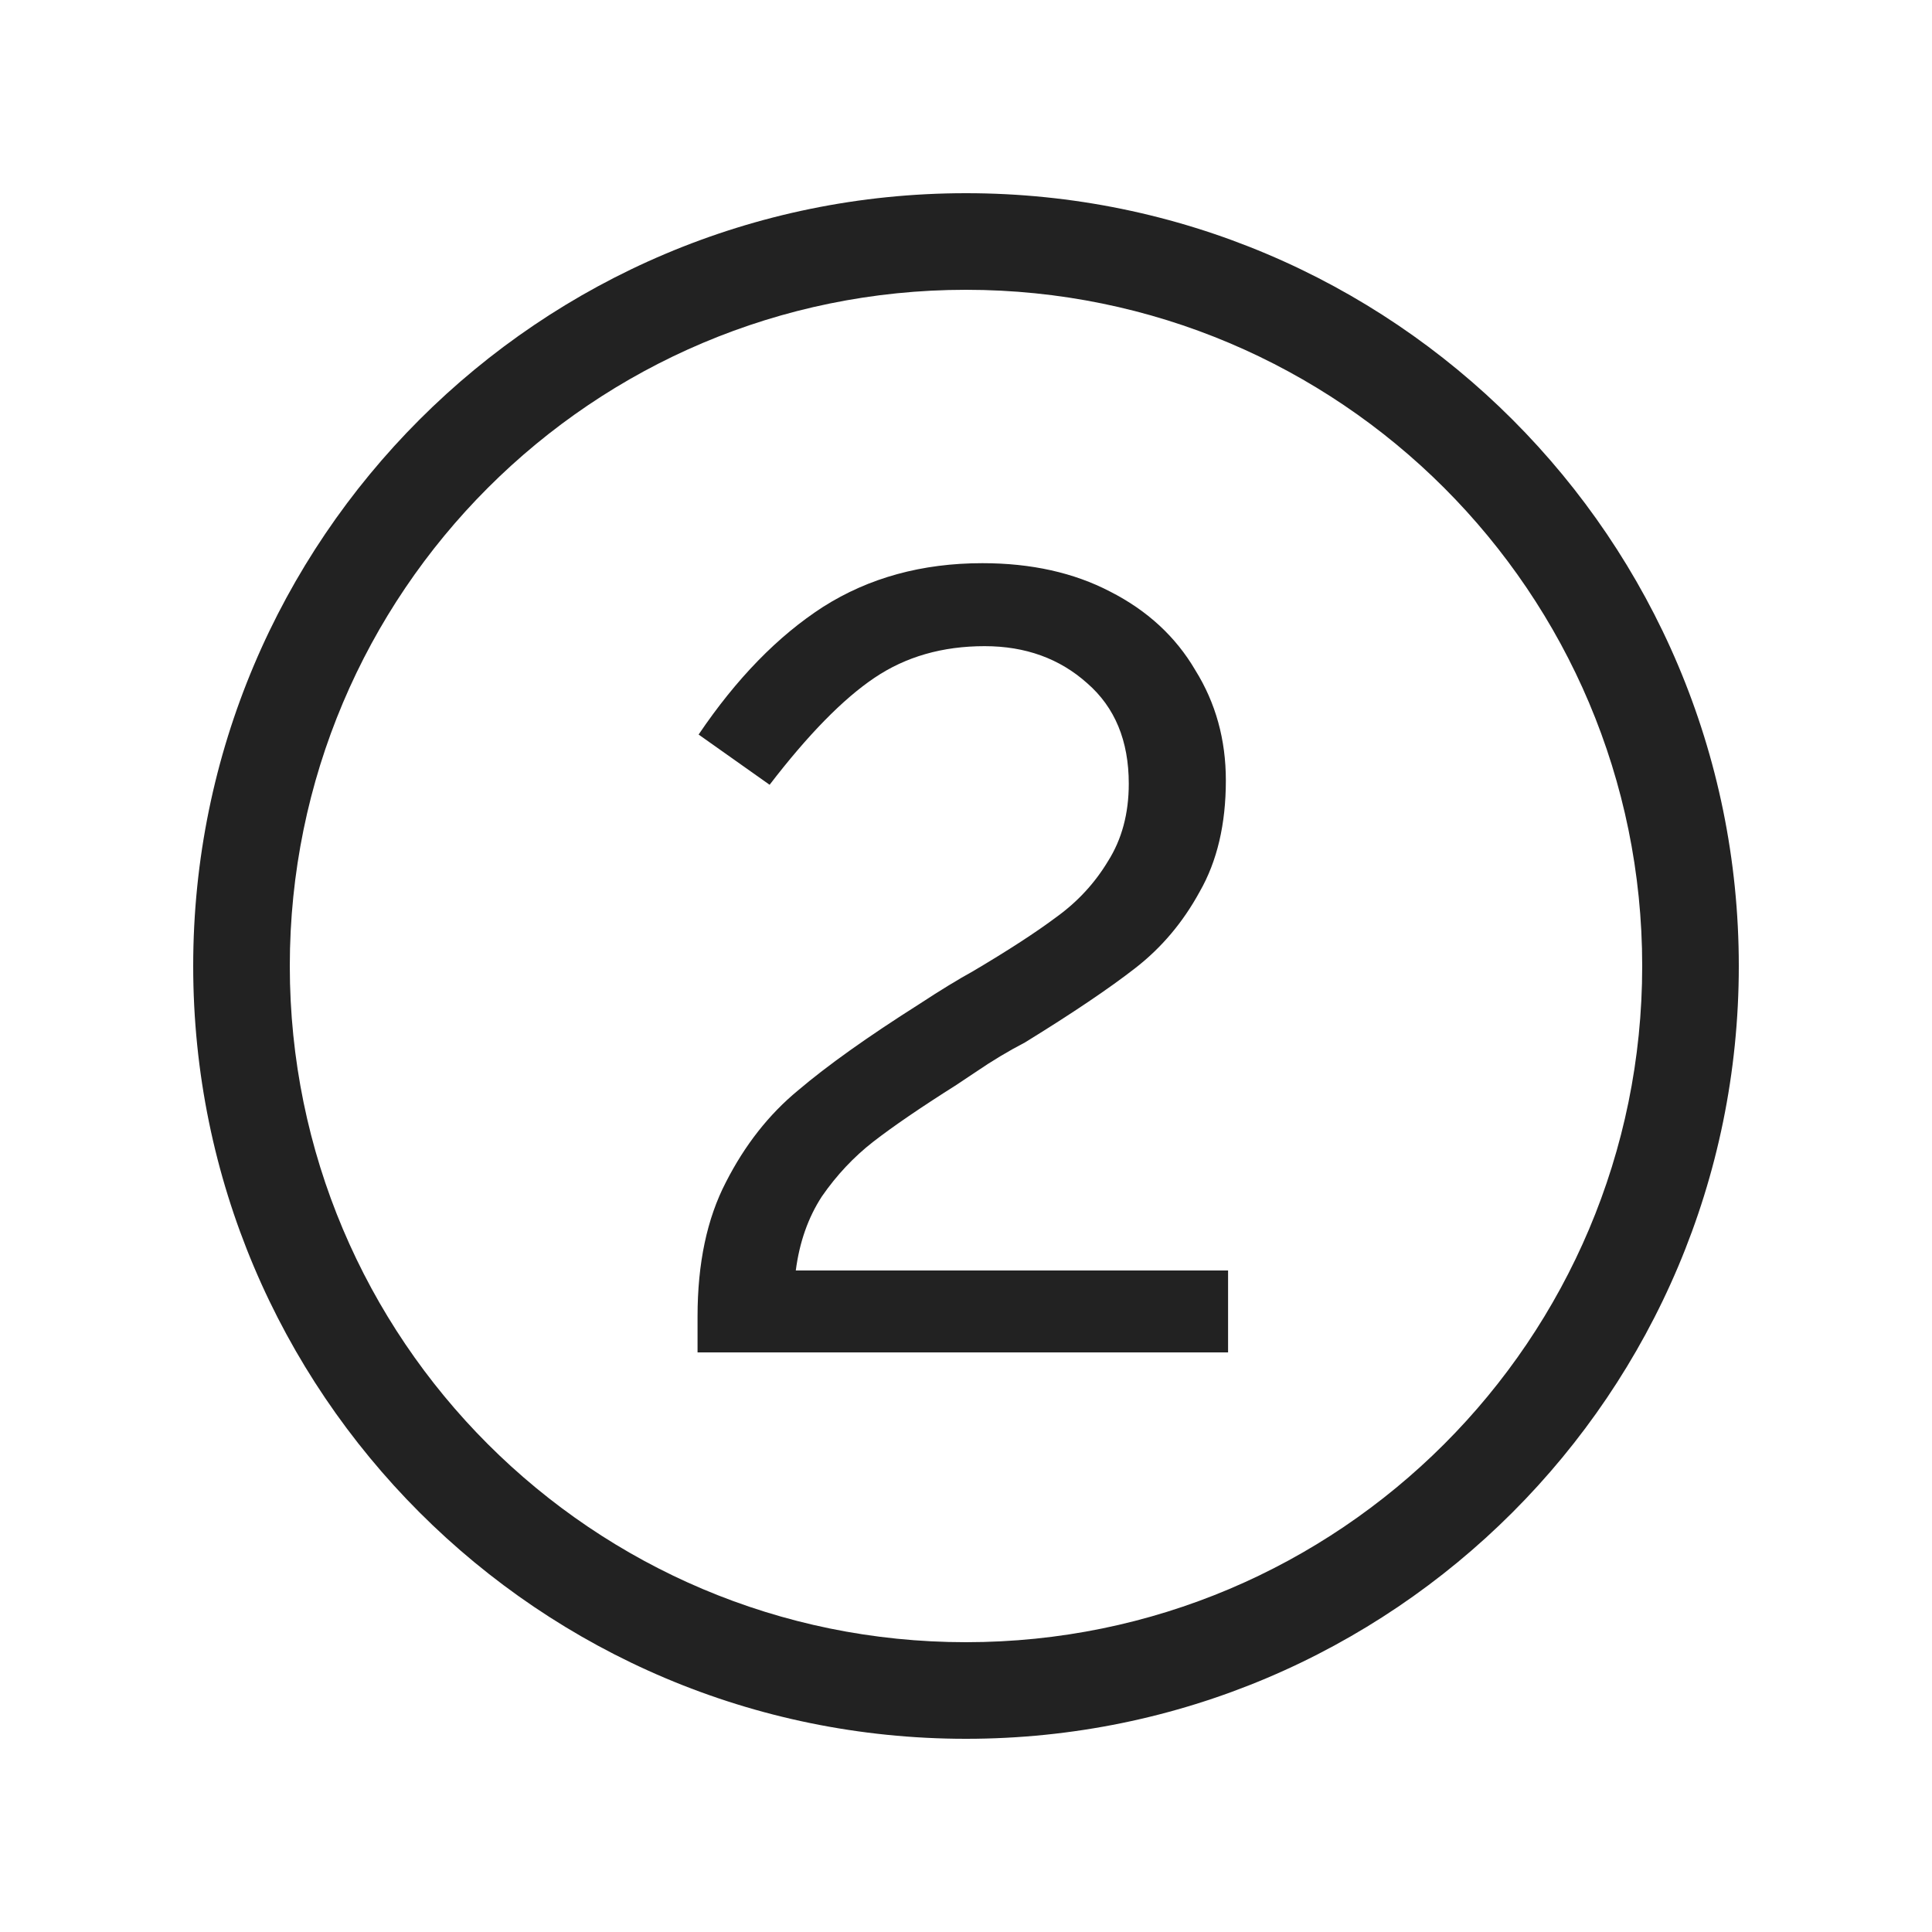
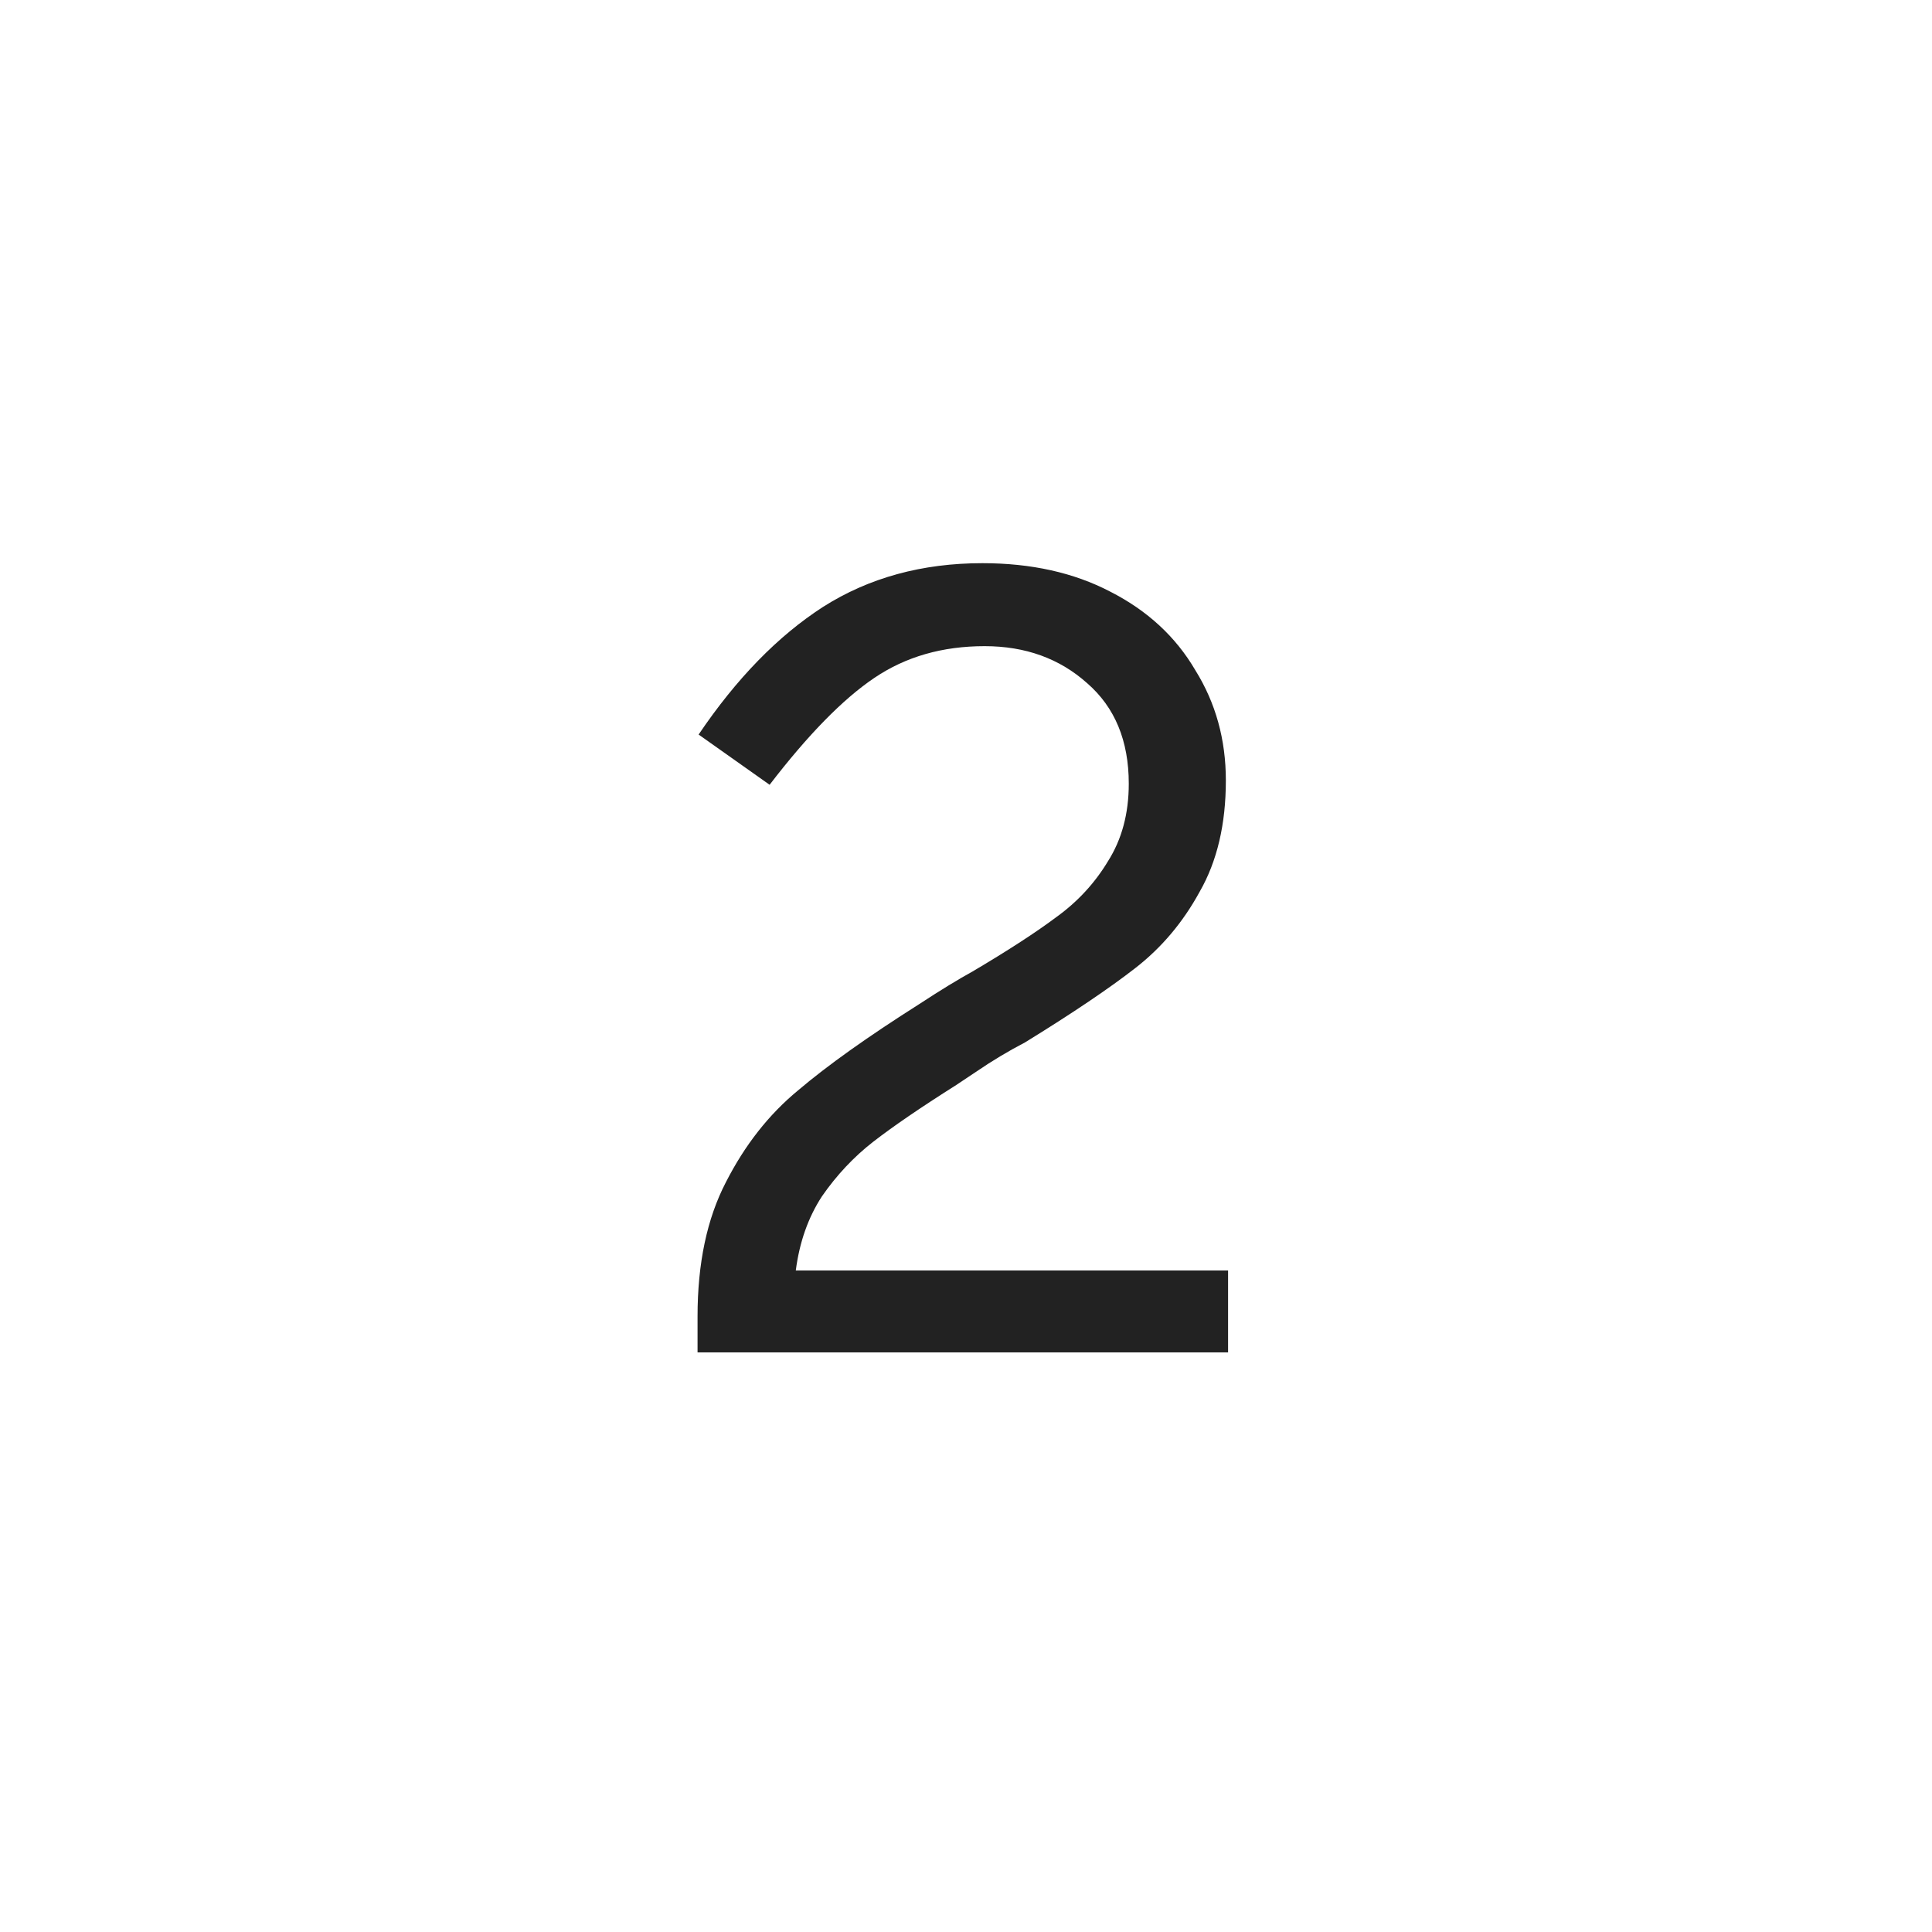
<svg xmlns="http://www.w3.org/2000/svg" width="20" height="20" viewBox="0 0 20 20" fill="none">
  <path d="M12.713 14V13.152H8.238C8.276 12.859 8.366 12.603 8.509 12.384C8.66 12.166 8.837 11.977 9.04 11.819C9.244 11.661 9.53 11.465 9.899 11.232L10.103 11.096C10.268 10.983 10.438 10.881 10.611 10.791C11.101 10.489 11.481 10.233 11.752 10.022C12.024 9.811 12.246 9.548 12.419 9.231C12.6 8.915 12.69 8.531 12.69 8.079C12.69 7.657 12.585 7.277 12.374 6.938C12.171 6.591 11.877 6.32 11.492 6.124C11.116 5.928 10.675 5.83 10.17 5.83C9.545 5.83 8.995 5.981 8.521 6.282C8.054 6.583 7.624 7.024 7.232 7.604L7.967 8.124C8.366 7.604 8.728 7.235 9.052 7.017C9.376 6.798 9.756 6.689 10.193 6.689C10.615 6.689 10.969 6.817 11.255 7.073C11.541 7.322 11.685 7.668 11.685 8.113C11.685 8.422 11.613 8.689 11.47 8.915C11.334 9.141 11.157 9.333 10.939 9.491C10.728 9.649 10.438 9.838 10.069 10.056C9.918 10.139 9.733 10.252 9.515 10.395C8.98 10.734 8.562 11.032 8.261 11.288C7.959 11.537 7.711 11.853 7.515 12.237C7.319 12.614 7.221 13.077 7.221 13.627V14H12.713Z" fill="#222222" />
-   <path fill-rule="evenodd" clip-rule="evenodd" d="M10 2C5.582 2 2 5.582 2 10C2 14.418 5.582 18 10 18C14.418 18 18 14.418 18 10C18 5.582 14.418 2 10 2ZM3 10C3 6.134 6.134 3 10 3C13.866 3 17 6.134 17 10C17 13.866 13.866 17 10 17C6.134 17 3 13.866 3 10Z" fill="#222222" />
</svg>